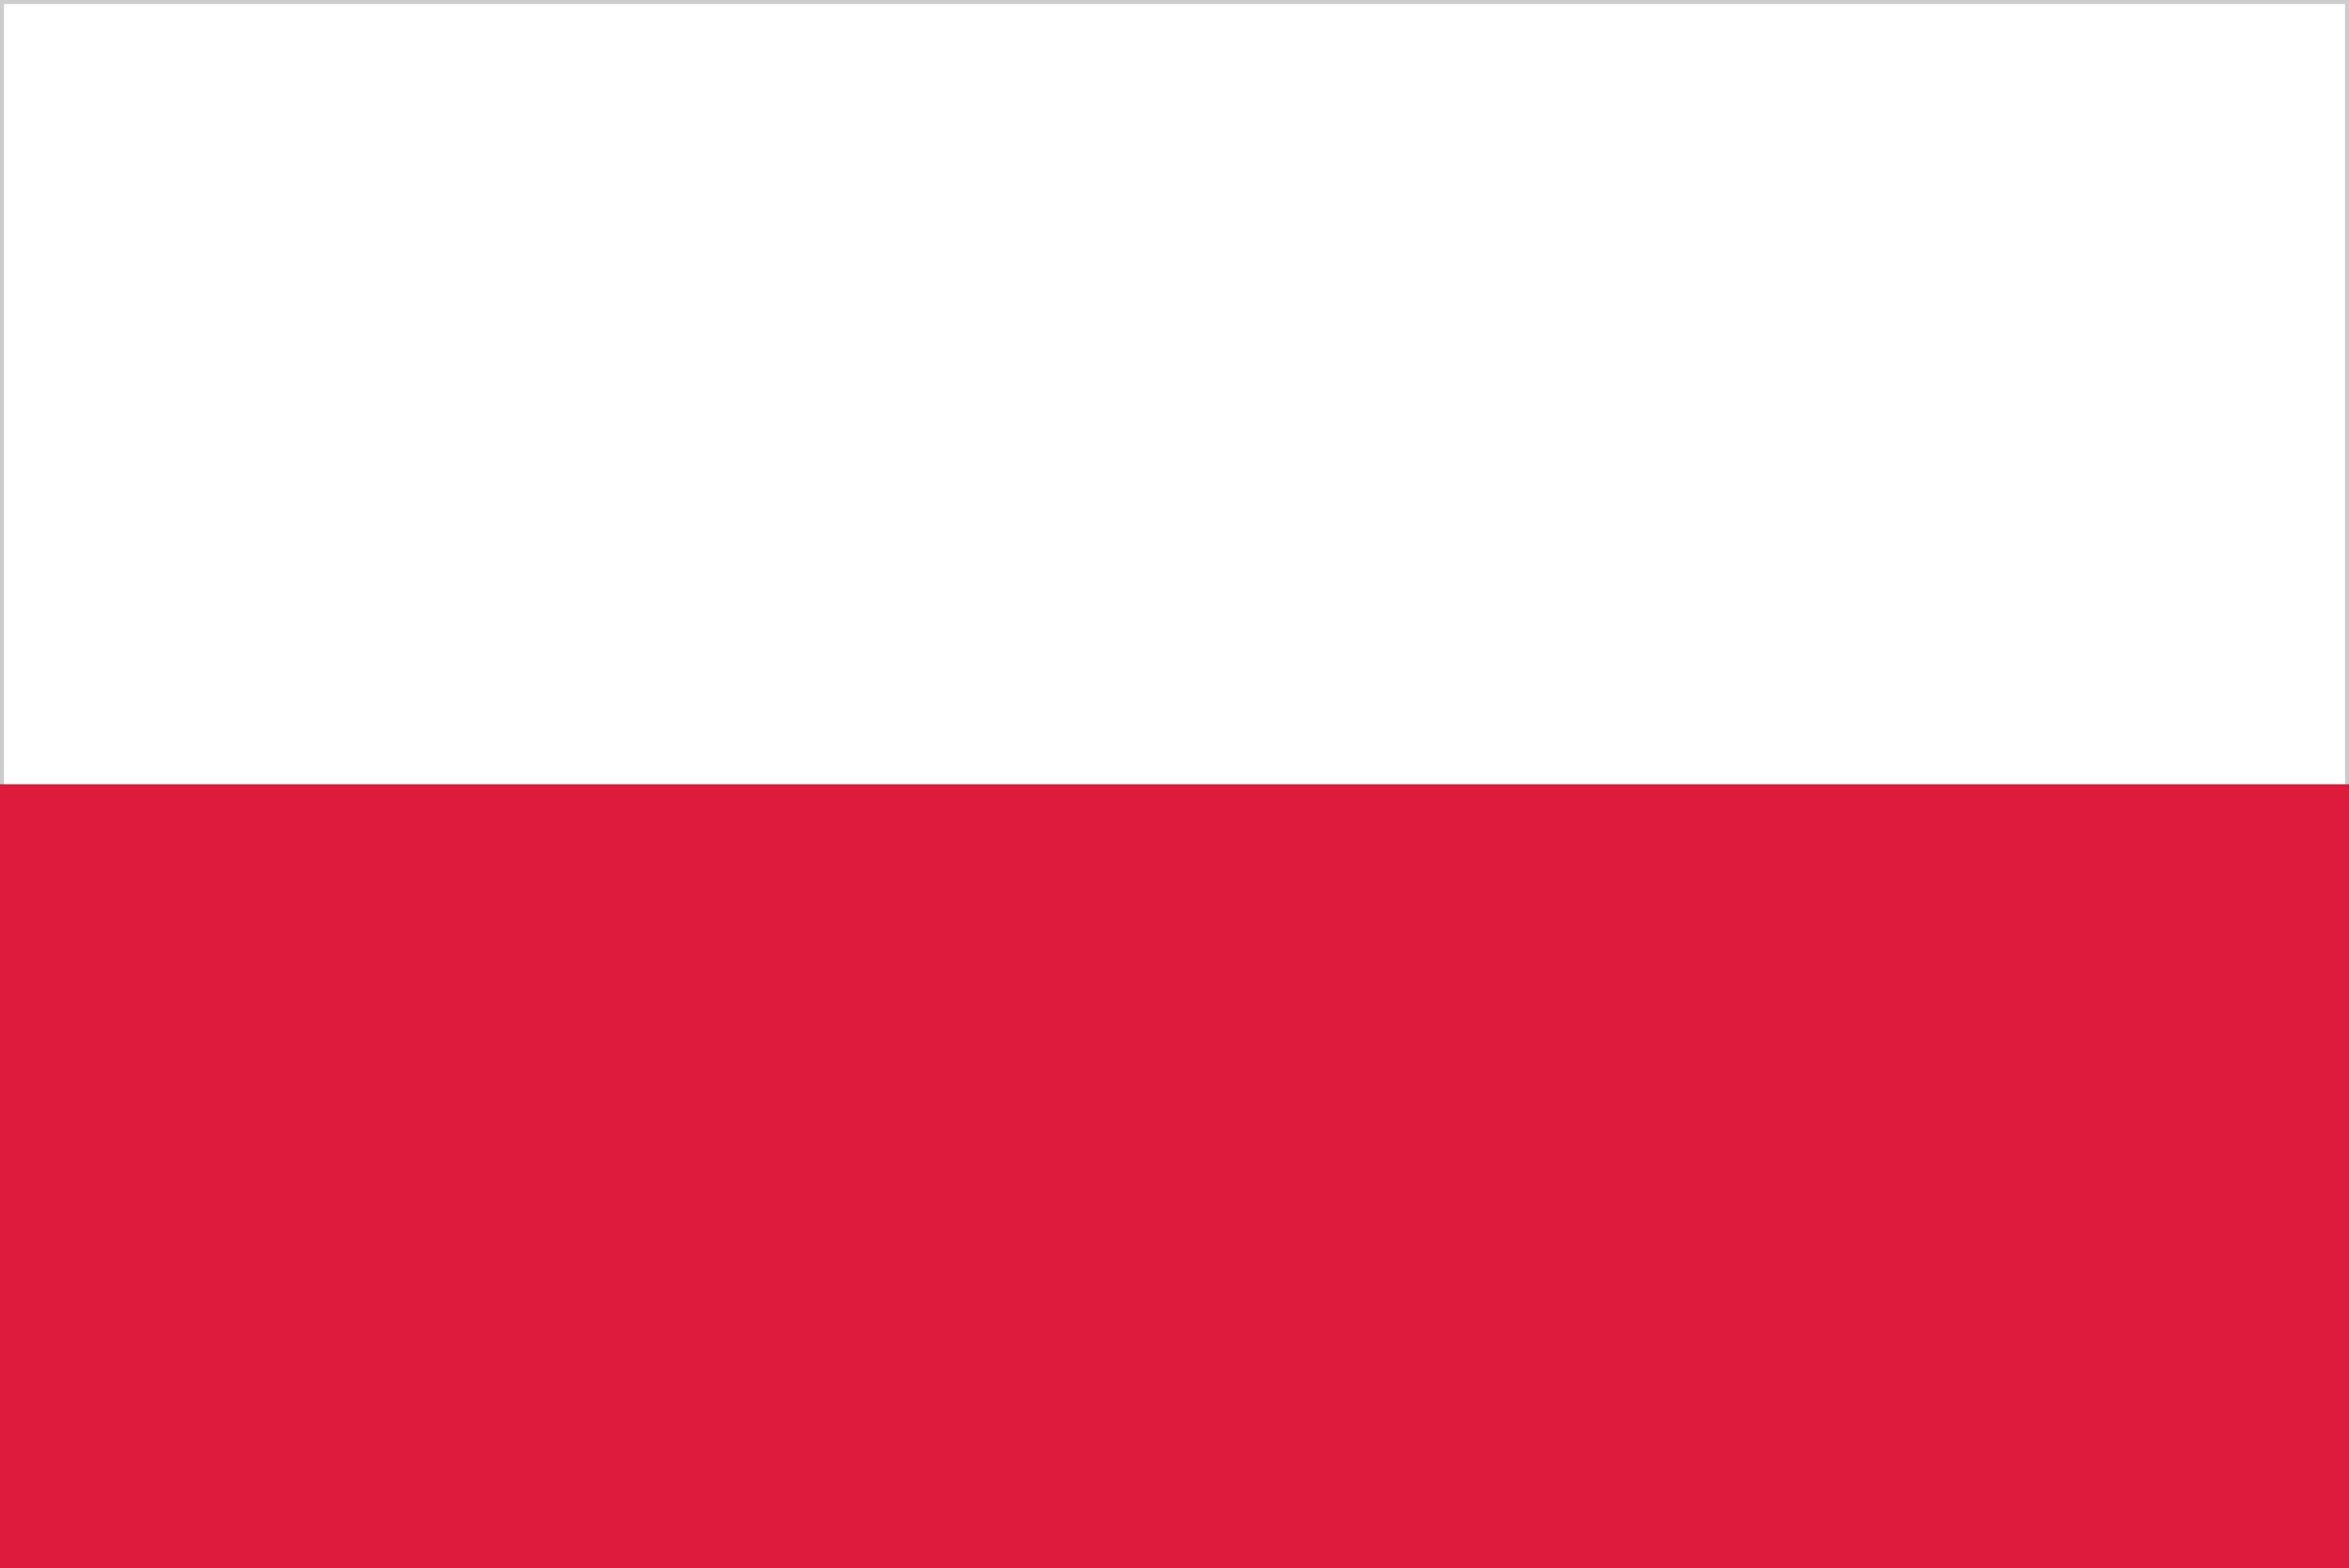
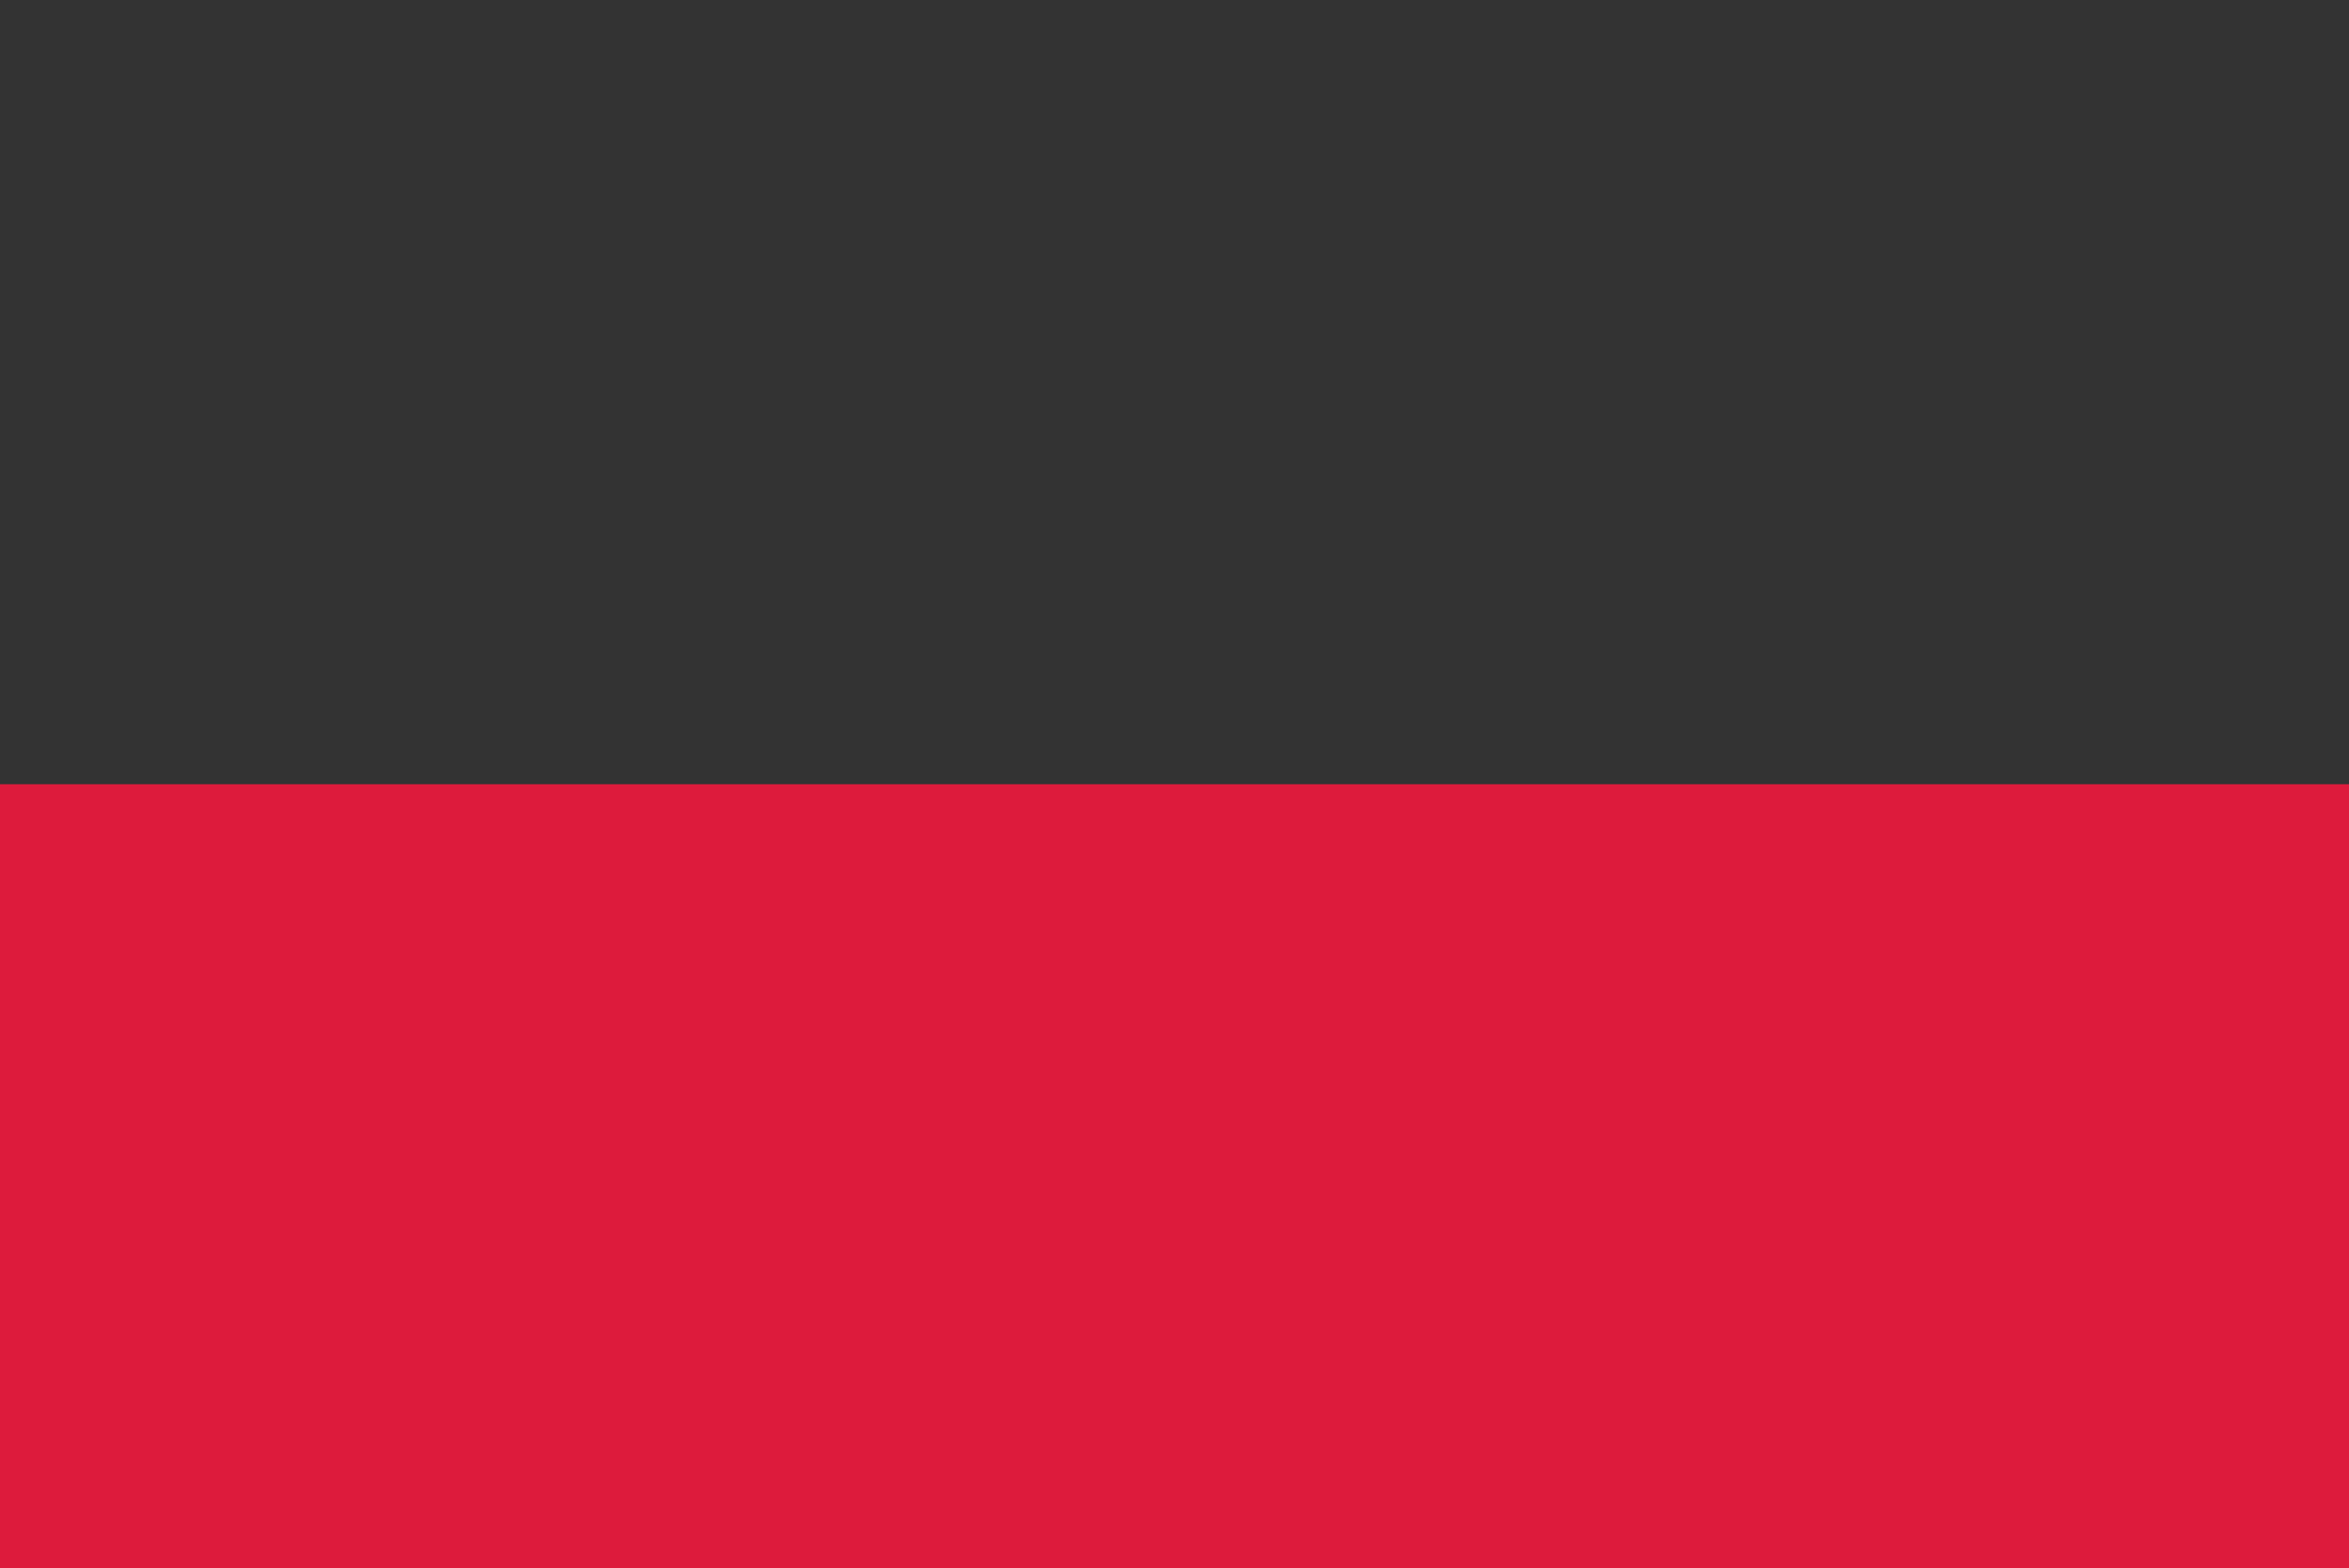
<svg xmlns="http://www.w3.org/2000/svg" viewBox="0 0 295 197">
  <rect x="0" y="0" width="295" height="197" fill="#333333" stroke="none" />
  <title>Polen</title>
  <g id="polen" class="land">
    <g>
-       <rect width="295" height="197" style="fill: #fff" stroke="#CCC" stroke-width="1" />
      <rect y="98.5" width="295" height="98.5" style="fill: #dd1b3c" />
    </g>
  </g>
</svg>